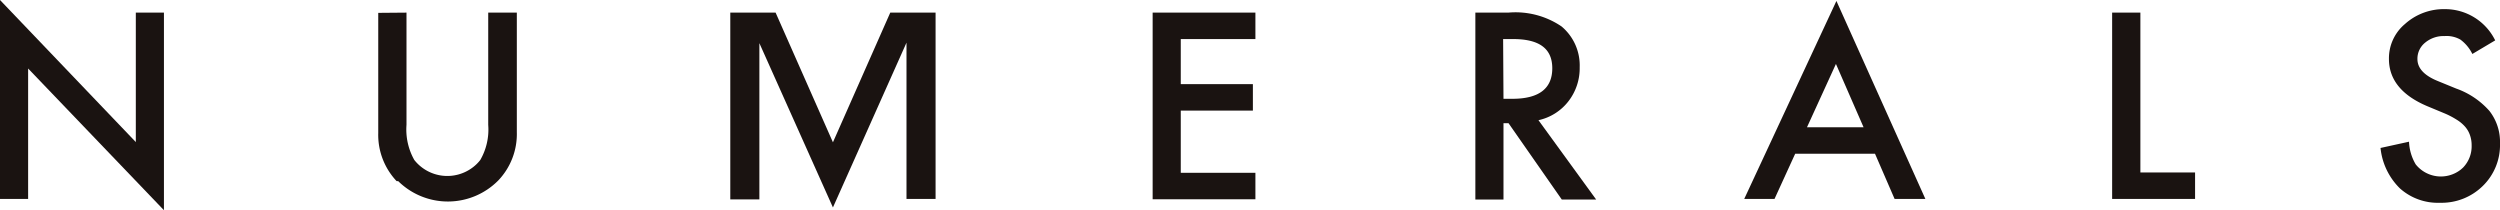
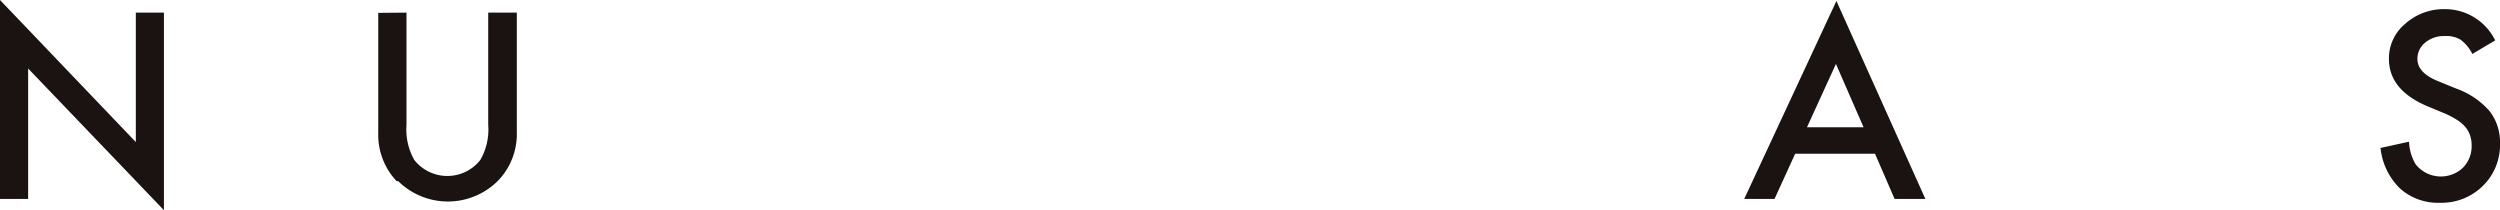
<svg xmlns="http://www.w3.org/2000/svg" viewBox="0 0 208 17.49">
  <defs>
    <style>.cls-1{fill:#1a1311;}</style>
  </defs>
  <g id="レイヤー_2" data-name="レイヤー 2">
    <g id="レイヤー_1-2" data-name="レイヤー 1">
      <g id="グループ_13" data-name="グループ 13">
        <g id="グループ_187" data-name="グループ 187">
          <path id="パス_45" data-name="パス 45" class="cls-1" d="M0,16.55V0L11.3,11.82V1.05h2.34V17.49L2.34,5.7V16.55Z" />
          <path id="パス_46" data-name="パス 46" class="cls-1" d="M33.82,1.05v9.34a5.15,5.15,0,0,0,.65,2.92,3.5,3.5,0,0,0,4.9.59,3.3,3.3,0,0,0,.59-.59,5.06,5.06,0,0,0,.66-2.92V1.05H43V11a5.6,5.6,0,0,1-1.53,4,5.89,5.89,0,0,1-8.34.07L33,15.07a5.6,5.6,0,0,1-1.53-4v-10Z" />
-           <path id="パス_47" data-name="パス 47" class="cls-1" d="M69.3,11.84,74.07,1.05h3.77v15.5H75.42v-13L69.3,17.26,63.18,3.59v13H60.76V1.05h3.77Z" />
-           <path id="パス_48" data-name="パス 48" class="cls-1" d="M104.45,3.25H98.24V7h6v2.2h-6v5.18h6.21v2.2H95.9V1.05h8.55Z" />
-           <path id="パス_49" data-name="パス 49" class="cls-1" d="M128,10l4.8,6.6h-2.86l-4.43-6.35h-.42v6.35h-2.34V1.05h2.74a6.82,6.82,0,0,1,4.43,1.15,4.22,4.22,0,0,1,1.51,3.39,4.48,4.48,0,0,1-.94,2.84A4.31,4.31,0,0,1,128,10Zm-2.91-1.78h.74c2.21,0,3.32-.85,3.32-2.54S128,3.25,125.89,3.25h-.83Z" />
          <path id="パス_50" data-name="パス 50" class="cls-1" d="M156,12.79h-6.64l-1.72,3.76h-2.52L152.79.08l7.4,16.47h-2.56Zm-.95-2.2-2.3-5.27-2.41,5.27Z" />
-           <path id="パス_51" data-name="パス 51" class="cls-1" d="M178.08,1.05v13.3h4.55v2.2h-6.9V1.05Z" />
          <path id="パス_52" data-name="パス 52" class="cls-1" d="M207.6,3.36l-1.9,1.13a3.29,3.29,0,0,0-1-1.2A2.34,2.34,0,0,0,203.39,3a2.4,2.4,0,0,0-1.62.55,1.71,1.71,0,0,0-.64,1.36c0,.76.56,1.37,1.69,1.83l1.54.63a6.63,6.63,0,0,1,2.76,1.86,4.19,4.19,0,0,1,.88,2.7,4.75,4.75,0,0,1-1.43,3.54,4.88,4.88,0,0,1-3.56,1.4,4.73,4.73,0,0,1-3.33-1.19,5.48,5.48,0,0,1-1.62-3.37l2.37-.52a4,4,0,0,0,.56,1.89,2.68,2.68,0,0,0,3.76.42l.17-.15a2.55,2.55,0,0,0,.72-1.86,2.51,2.51,0,0,0-.13-.82,2.1,2.1,0,0,0-.39-.7,3,3,0,0,0-.69-.59,6.8,6.8,0,0,0-1-.53l-1.49-.62q-3.18-1.35-3.18-3.93A3.72,3.72,0,0,1,200.09,2,4.83,4.83,0,0,1,203.41.76,4.65,4.65,0,0,1,207.6,3.36Z" />
        </g>
      </g>
    </g>
  </g>
</svg>